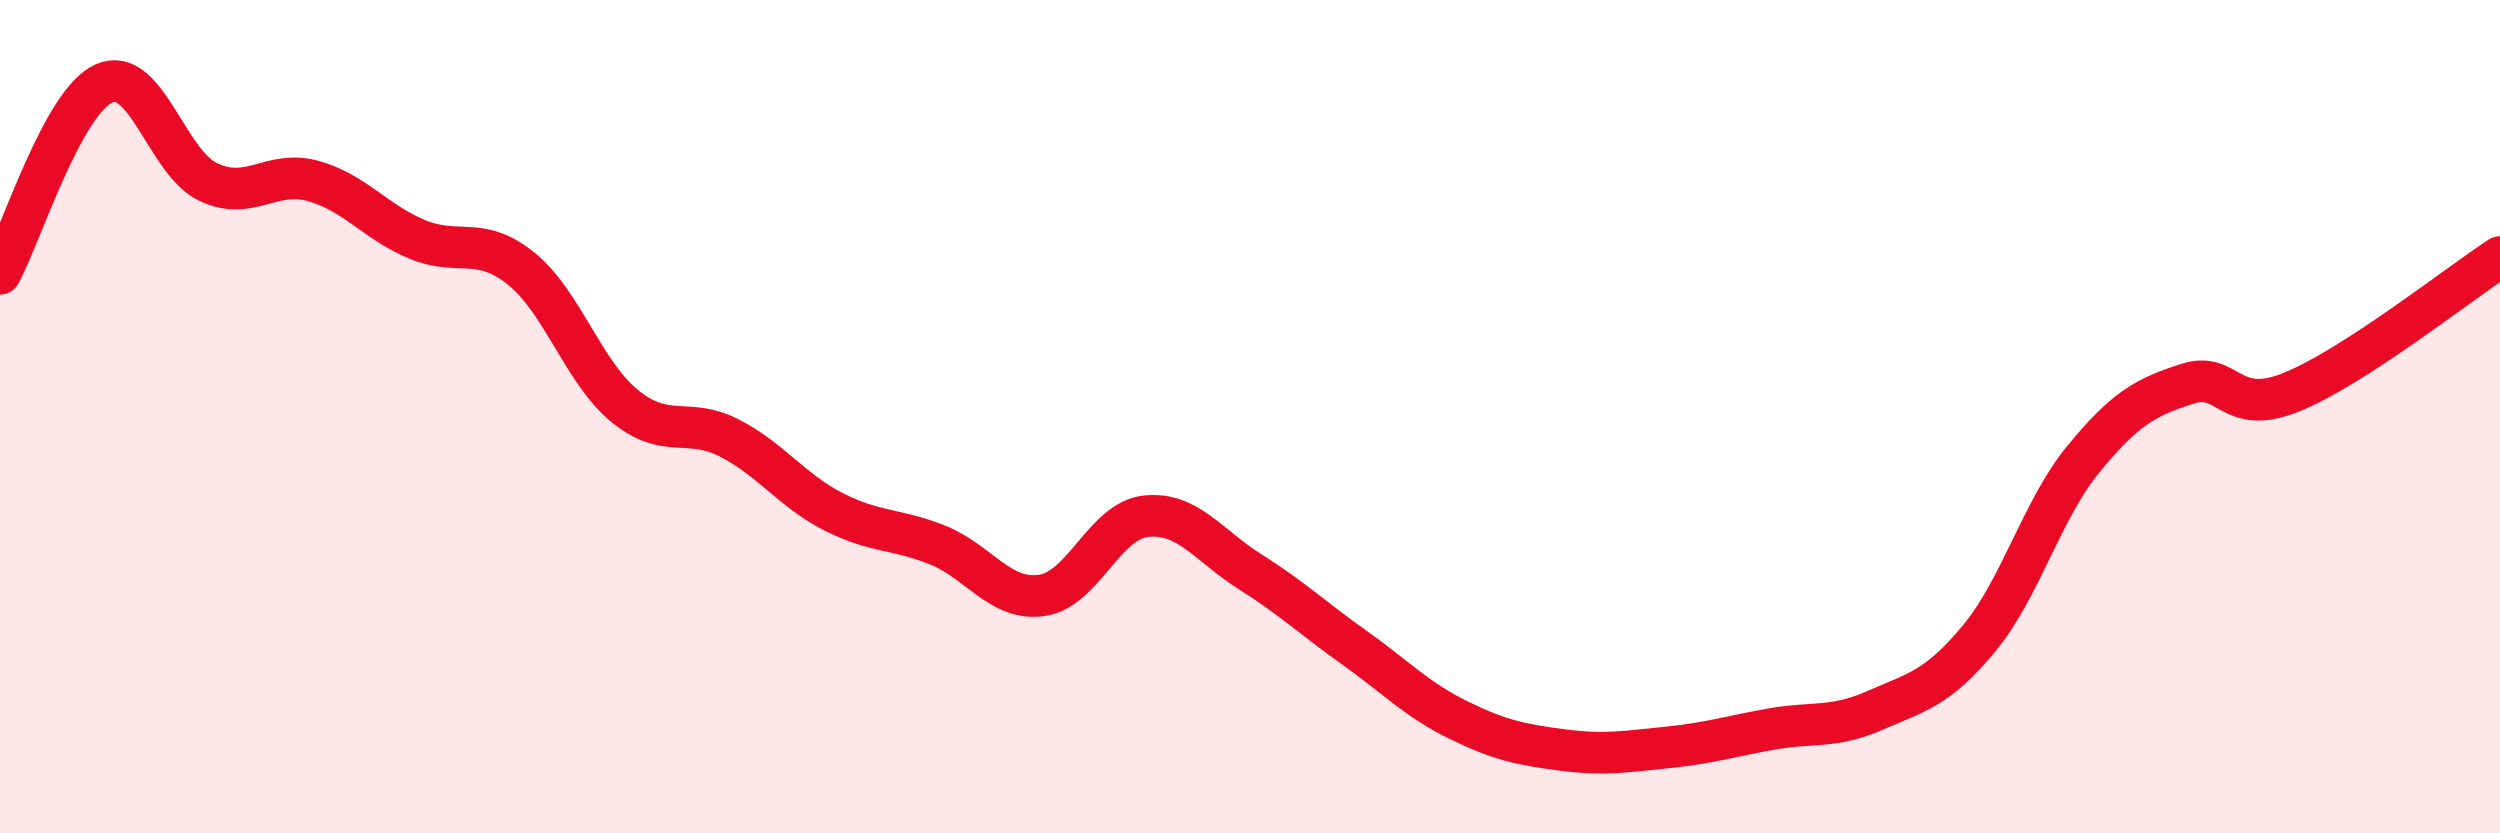
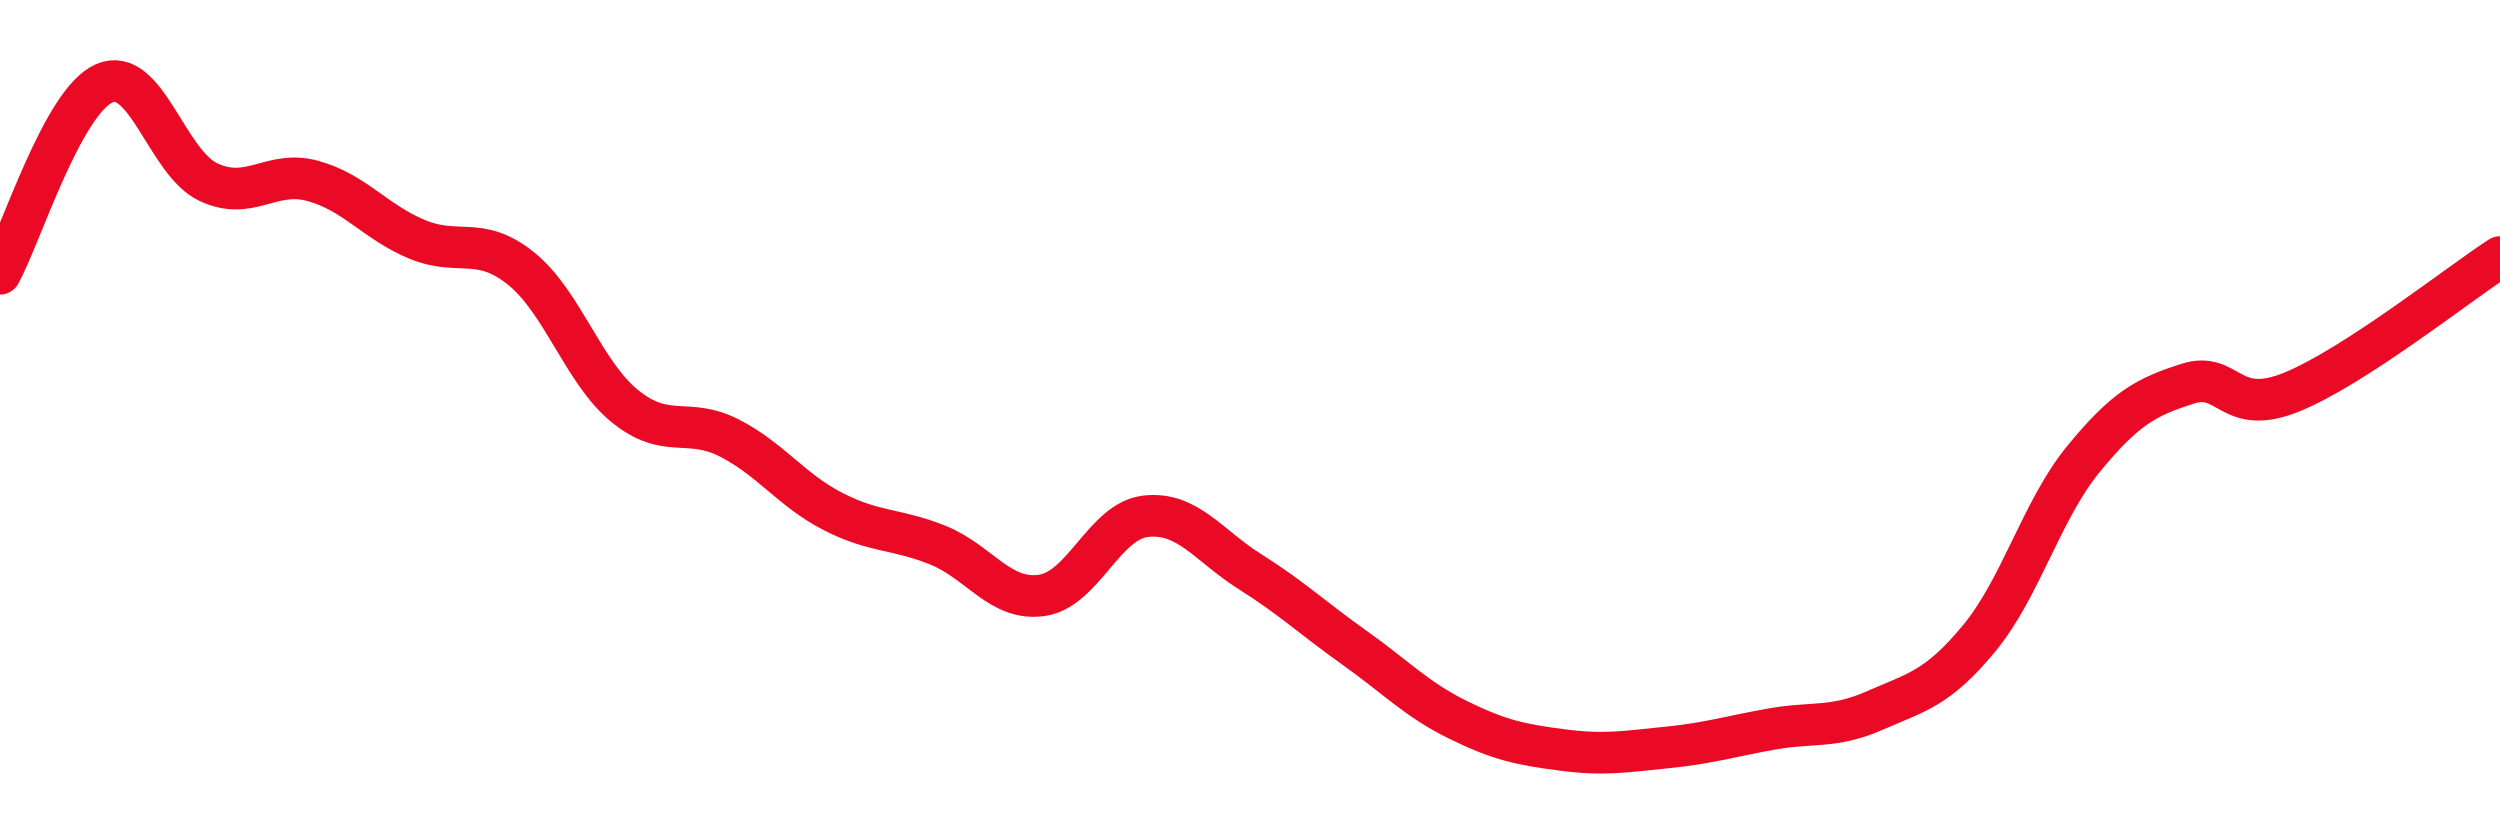
<svg xmlns="http://www.w3.org/2000/svg" width="60" height="20" viewBox="0 0 60 20">
-   <path d="M 0,6.57 C 0.5,5.66 1.5,2.44 2.5,2 C 3.5,1.56 4,3.9 5,4.37 C 6,4.84 6.5,4.07 7.5,4.34 C 8.5,4.61 9,5.32 10,5.74 C 11,6.16 11.5,5.64 12.5,6.44 C 13.5,7.24 14,8.94 15,9.75 C 16,10.56 16.5,10 17.5,10.51 C 18.5,11.02 19,11.77 20,12.28 C 21,12.79 21.5,12.68 22.5,13.08 C 23.5,13.48 24,14.43 25,14.29 C 26,14.15 26.5,12.5 27.5,12.39 C 28.5,12.28 29,13.09 30,13.72 C 31,14.35 31.5,14.83 32.5,15.54 C 33.5,16.25 34,16.79 35,17.28 C 36,17.77 36.5,17.87 37.5,18 C 38.5,18.13 39,18.04 40,17.94 C 41,17.84 41.5,17.68 42.5,17.5 C 43.5,17.32 44,17.49 45,17.05 C 46,16.61 46.5,16.53 47.5,15.32 C 48.5,14.11 49,12.24 50,11.02 C 51,9.8 51.5,9.53 52.5,9.21 C 53.5,8.89 53.5,10.02 55,9.41 C 56.5,8.8 59,6.82 60,6.17L60 20L0 20Z" fill="#EB0A25" opacity="0.1" stroke-linecap="round" stroke-linejoin="round" />
  <path d="M 0,6.57 C 0.5,5.66 1.5,2.44 2.5,2 C 3.5,1.56 4,3.9 5,4.37 C 6,4.84 6.5,4.07 7.5,4.34 C 8.5,4.61 9,5.32 10,5.74 C 11,6.16 11.5,5.64 12.5,6.44 C 13.5,7.24 14,8.94 15,9.75 C 16,10.56 16.5,10 17.5,10.51 C 18.5,11.02 19,11.77 20,12.28 C 21,12.79 21.5,12.68 22.5,13.08 C 23.5,13.48 24,14.43 25,14.29 C 26,14.15 26.5,12.5 27.5,12.39 C 28.5,12.28 29,13.09 30,13.72 C 31,14.35 31.5,14.83 32.5,15.54 C 33.5,16.25 34,16.79 35,17.28 C 36,17.77 36.5,17.87 37.5,18 C 38.5,18.13 39,18.04 40,17.94 C 41,17.84 41.5,17.68 42.5,17.5 C 43.5,17.32 44,17.49 45,17.05 C 46,16.61 46.5,16.53 47.5,15.32 C 48.5,14.11 49,12.24 50,11.02 C 51,9.8 51.5,9.53 52.5,9.21 C 53.5,8.89 53.5,10.02 55,9.41 C 56.5,8.8 59,6.82 60,6.17" stroke="#EB0A25" stroke-width="1" fill="none" stroke-linecap="round" stroke-linejoin="round" />
</svg>